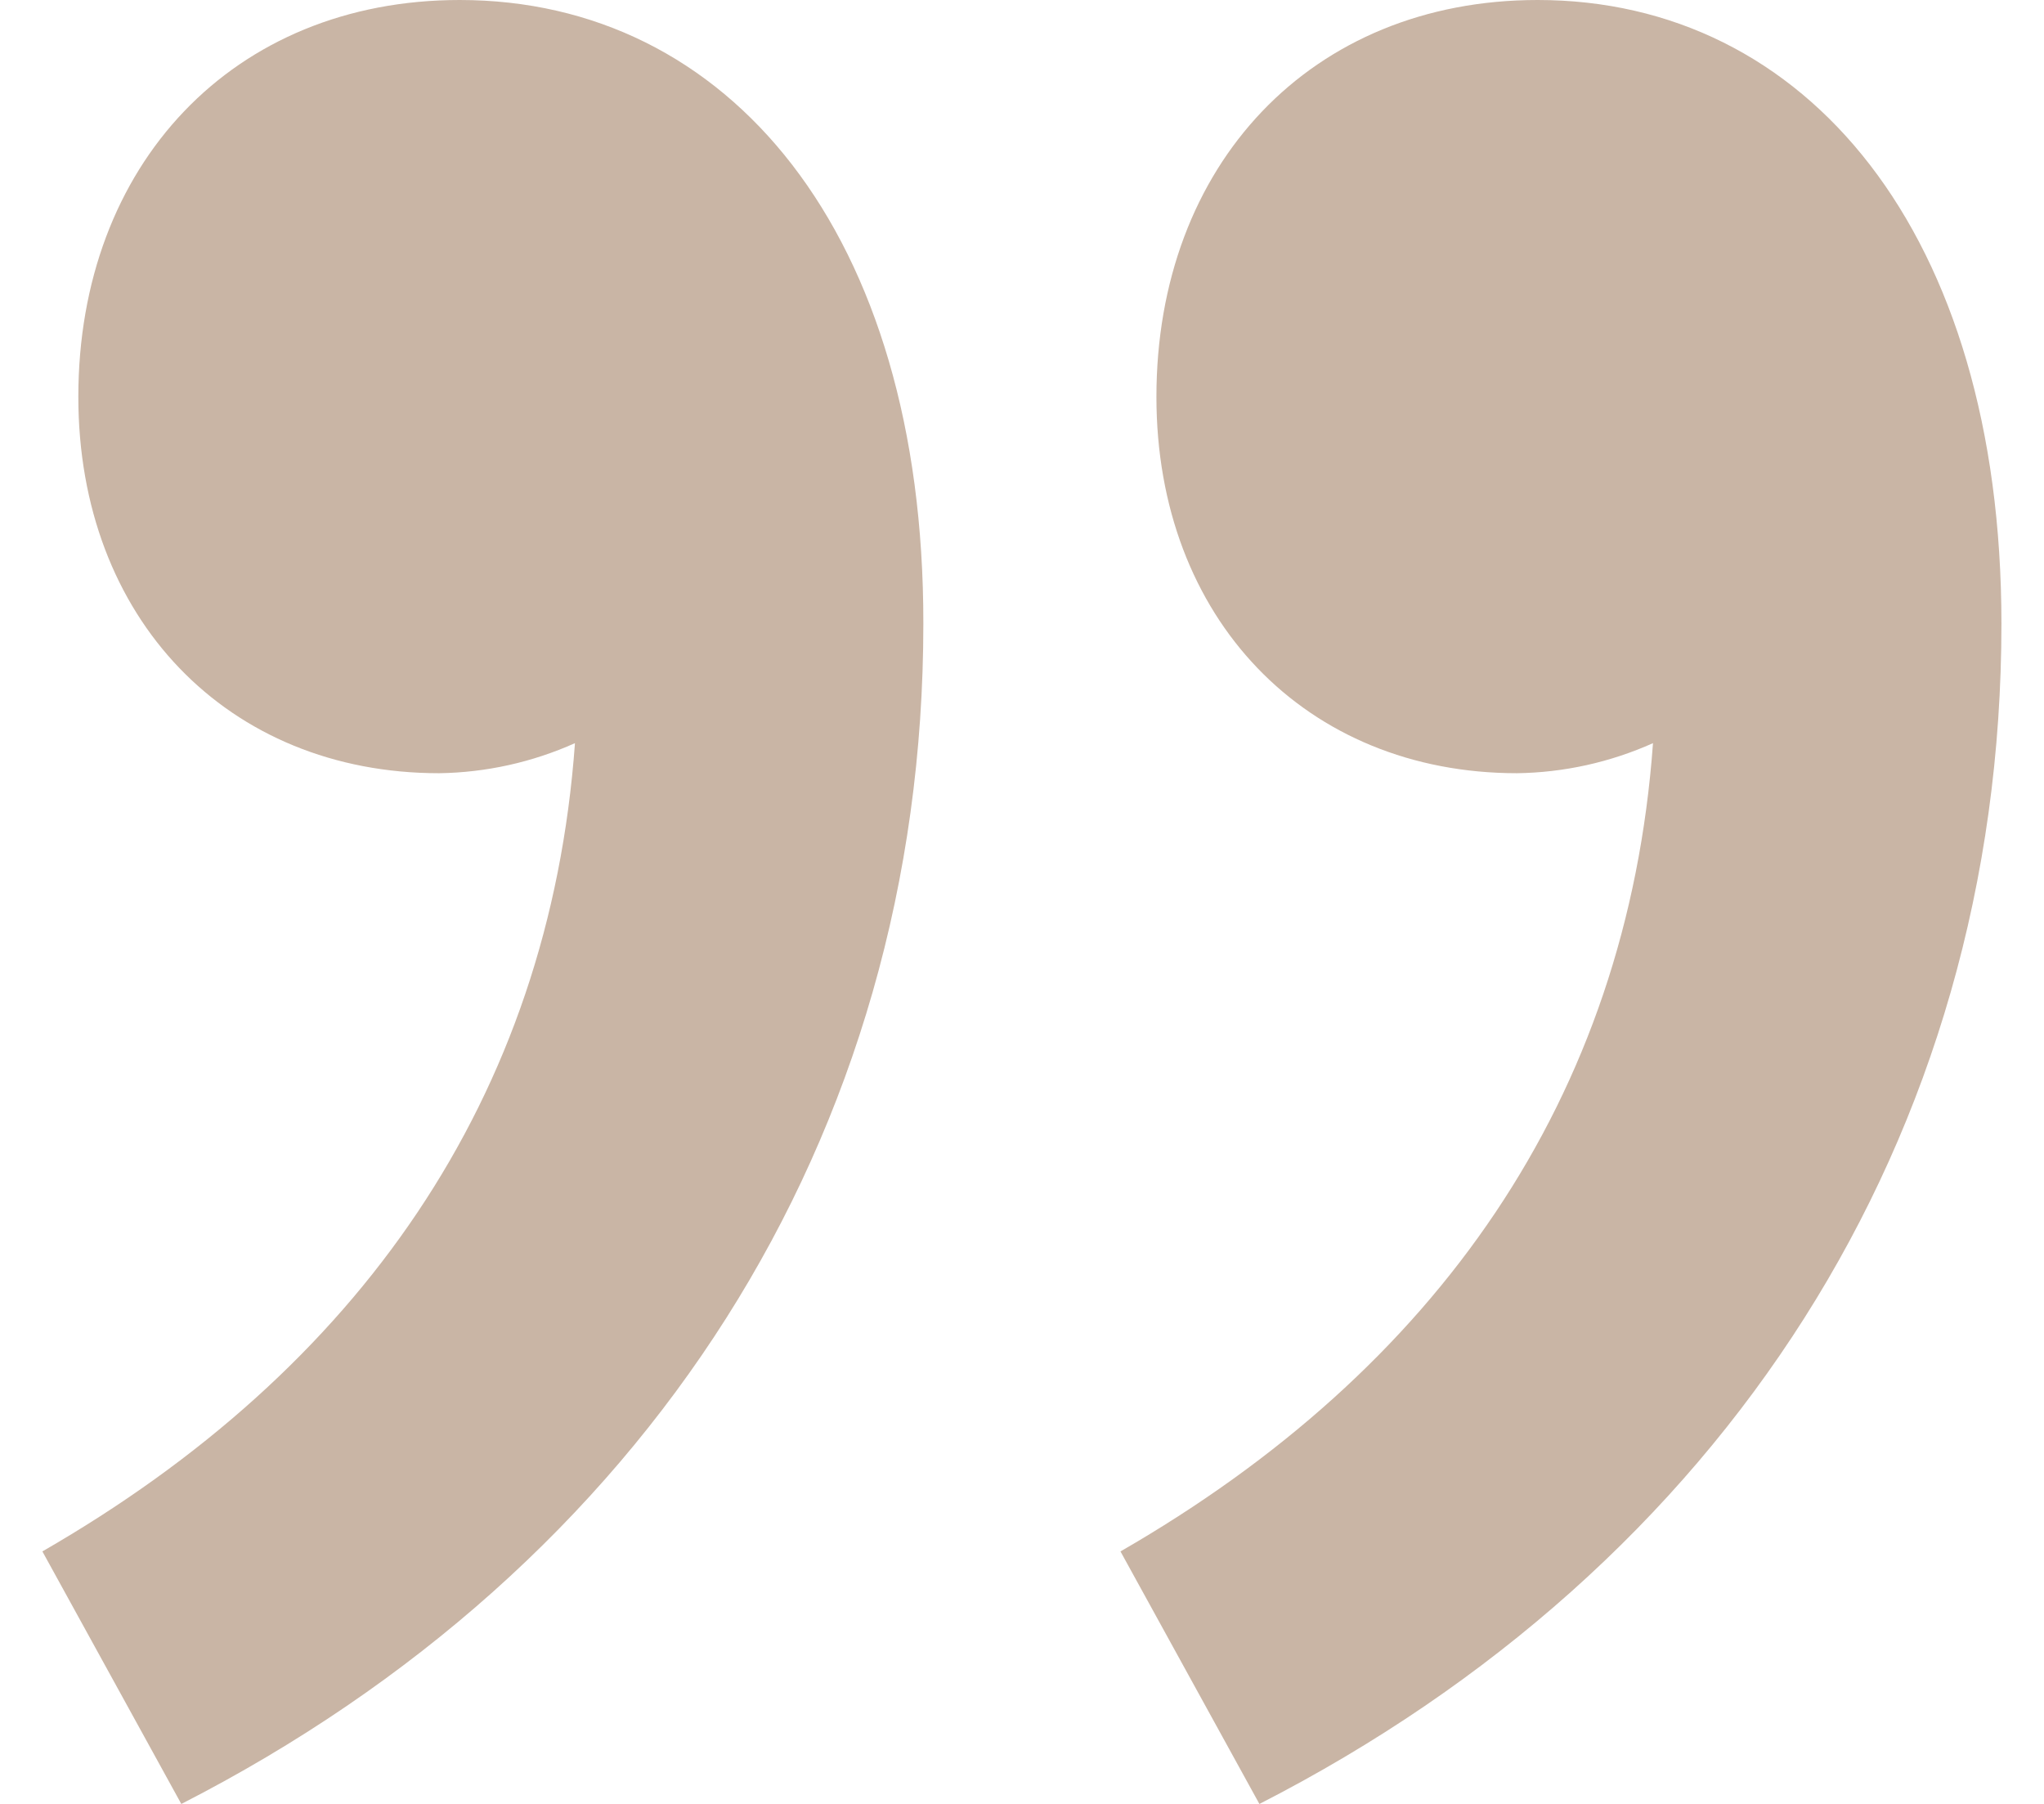
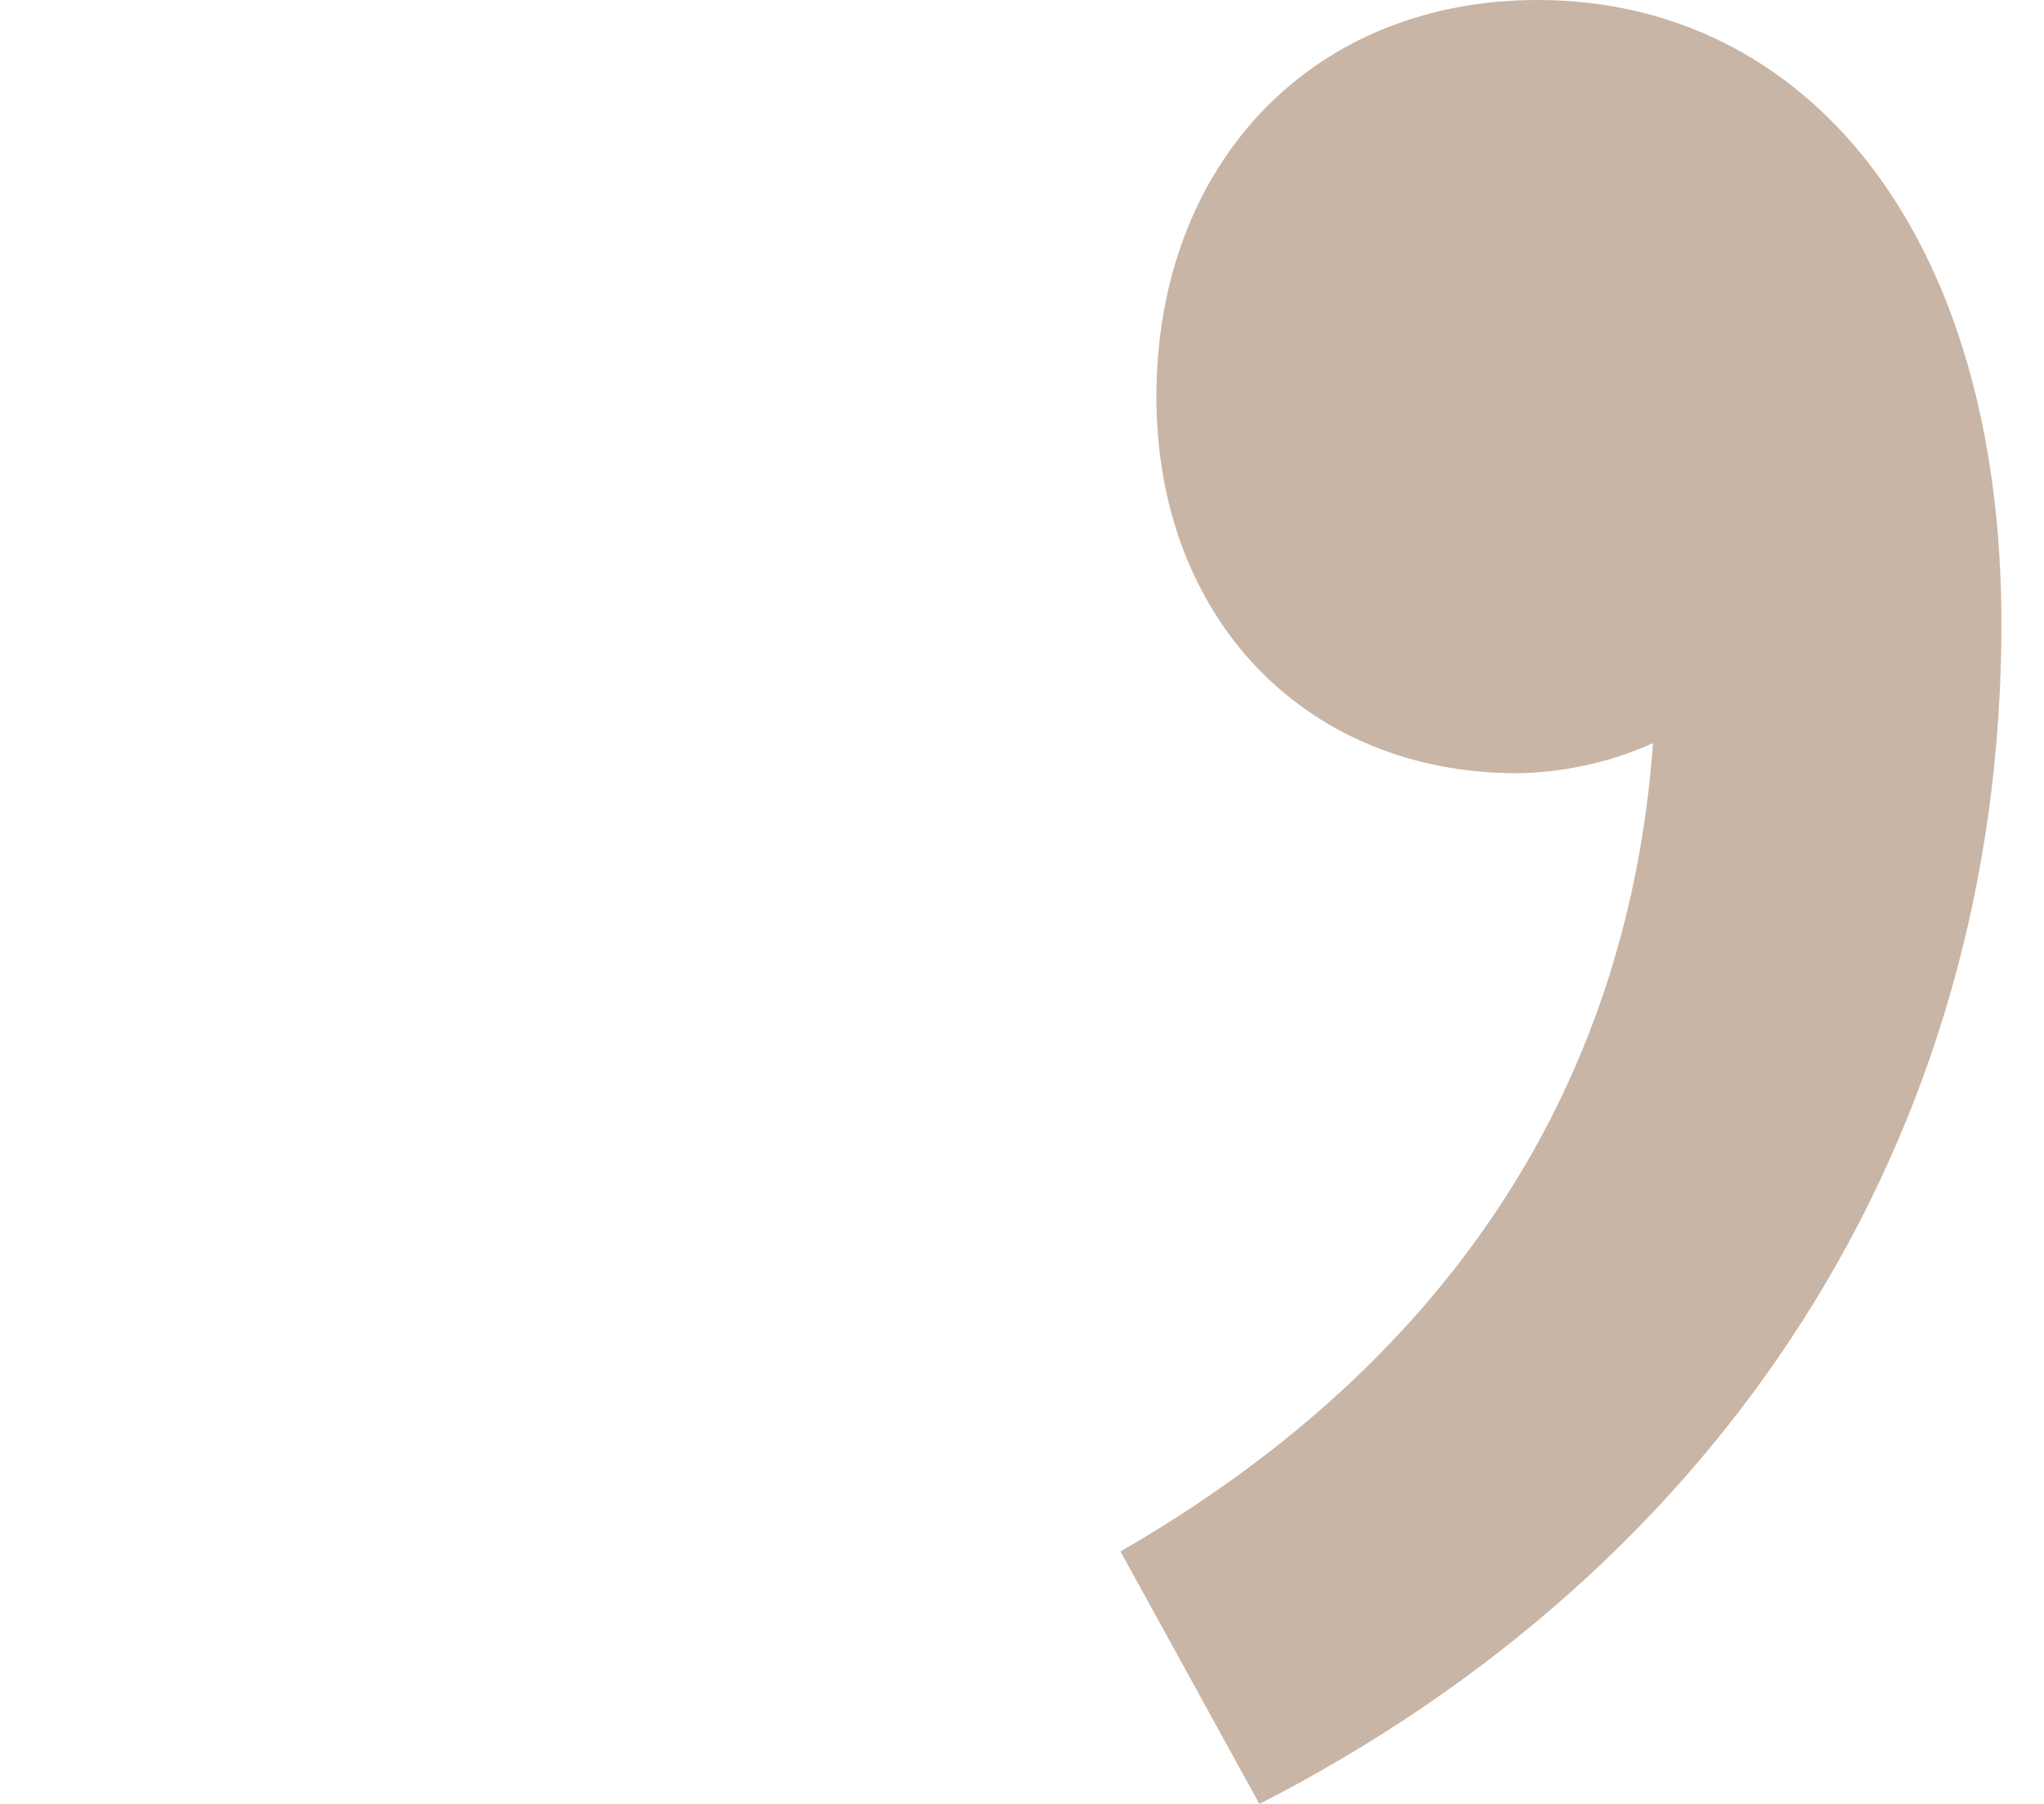
<svg xmlns="http://www.w3.org/2000/svg" width="34" height="30" viewBox="0 0 34 30" fill="none">
  <g id="Group 99">
-     <path id="Path 53" d="M7.647 0C3.875 0 1.303 2.743 1.303 6.6C1.303 10.286 3.789 12.859 7.304 12.859C8.083 12.848 8.852 12.678 9.564 12.359C9.136 18.272 5.957 22.778 0.705 25.801L3.016 30.001C10.731 26.053 15.359 18.943 15.359 10.372C15.366 3.857 12.109 0 7.647 0Z" fill="#C9B5A5" />
    <path id="Path 54" d="M25.578 0C21.808 0 19.236 2.743 19.236 6.6C19.236 10.286 21.722 12.859 25.235 12.859C26.015 12.848 26.784 12.678 27.496 12.359C27.068 18.272 23.889 22.778 18.638 25.801L20.949 30.001C28.663 26.053 33.292 18.943 33.292 10.372C33.291 3.857 30.034 0 25.578 0Z" fill="#C9B5A5" />
  </g>
</svg>